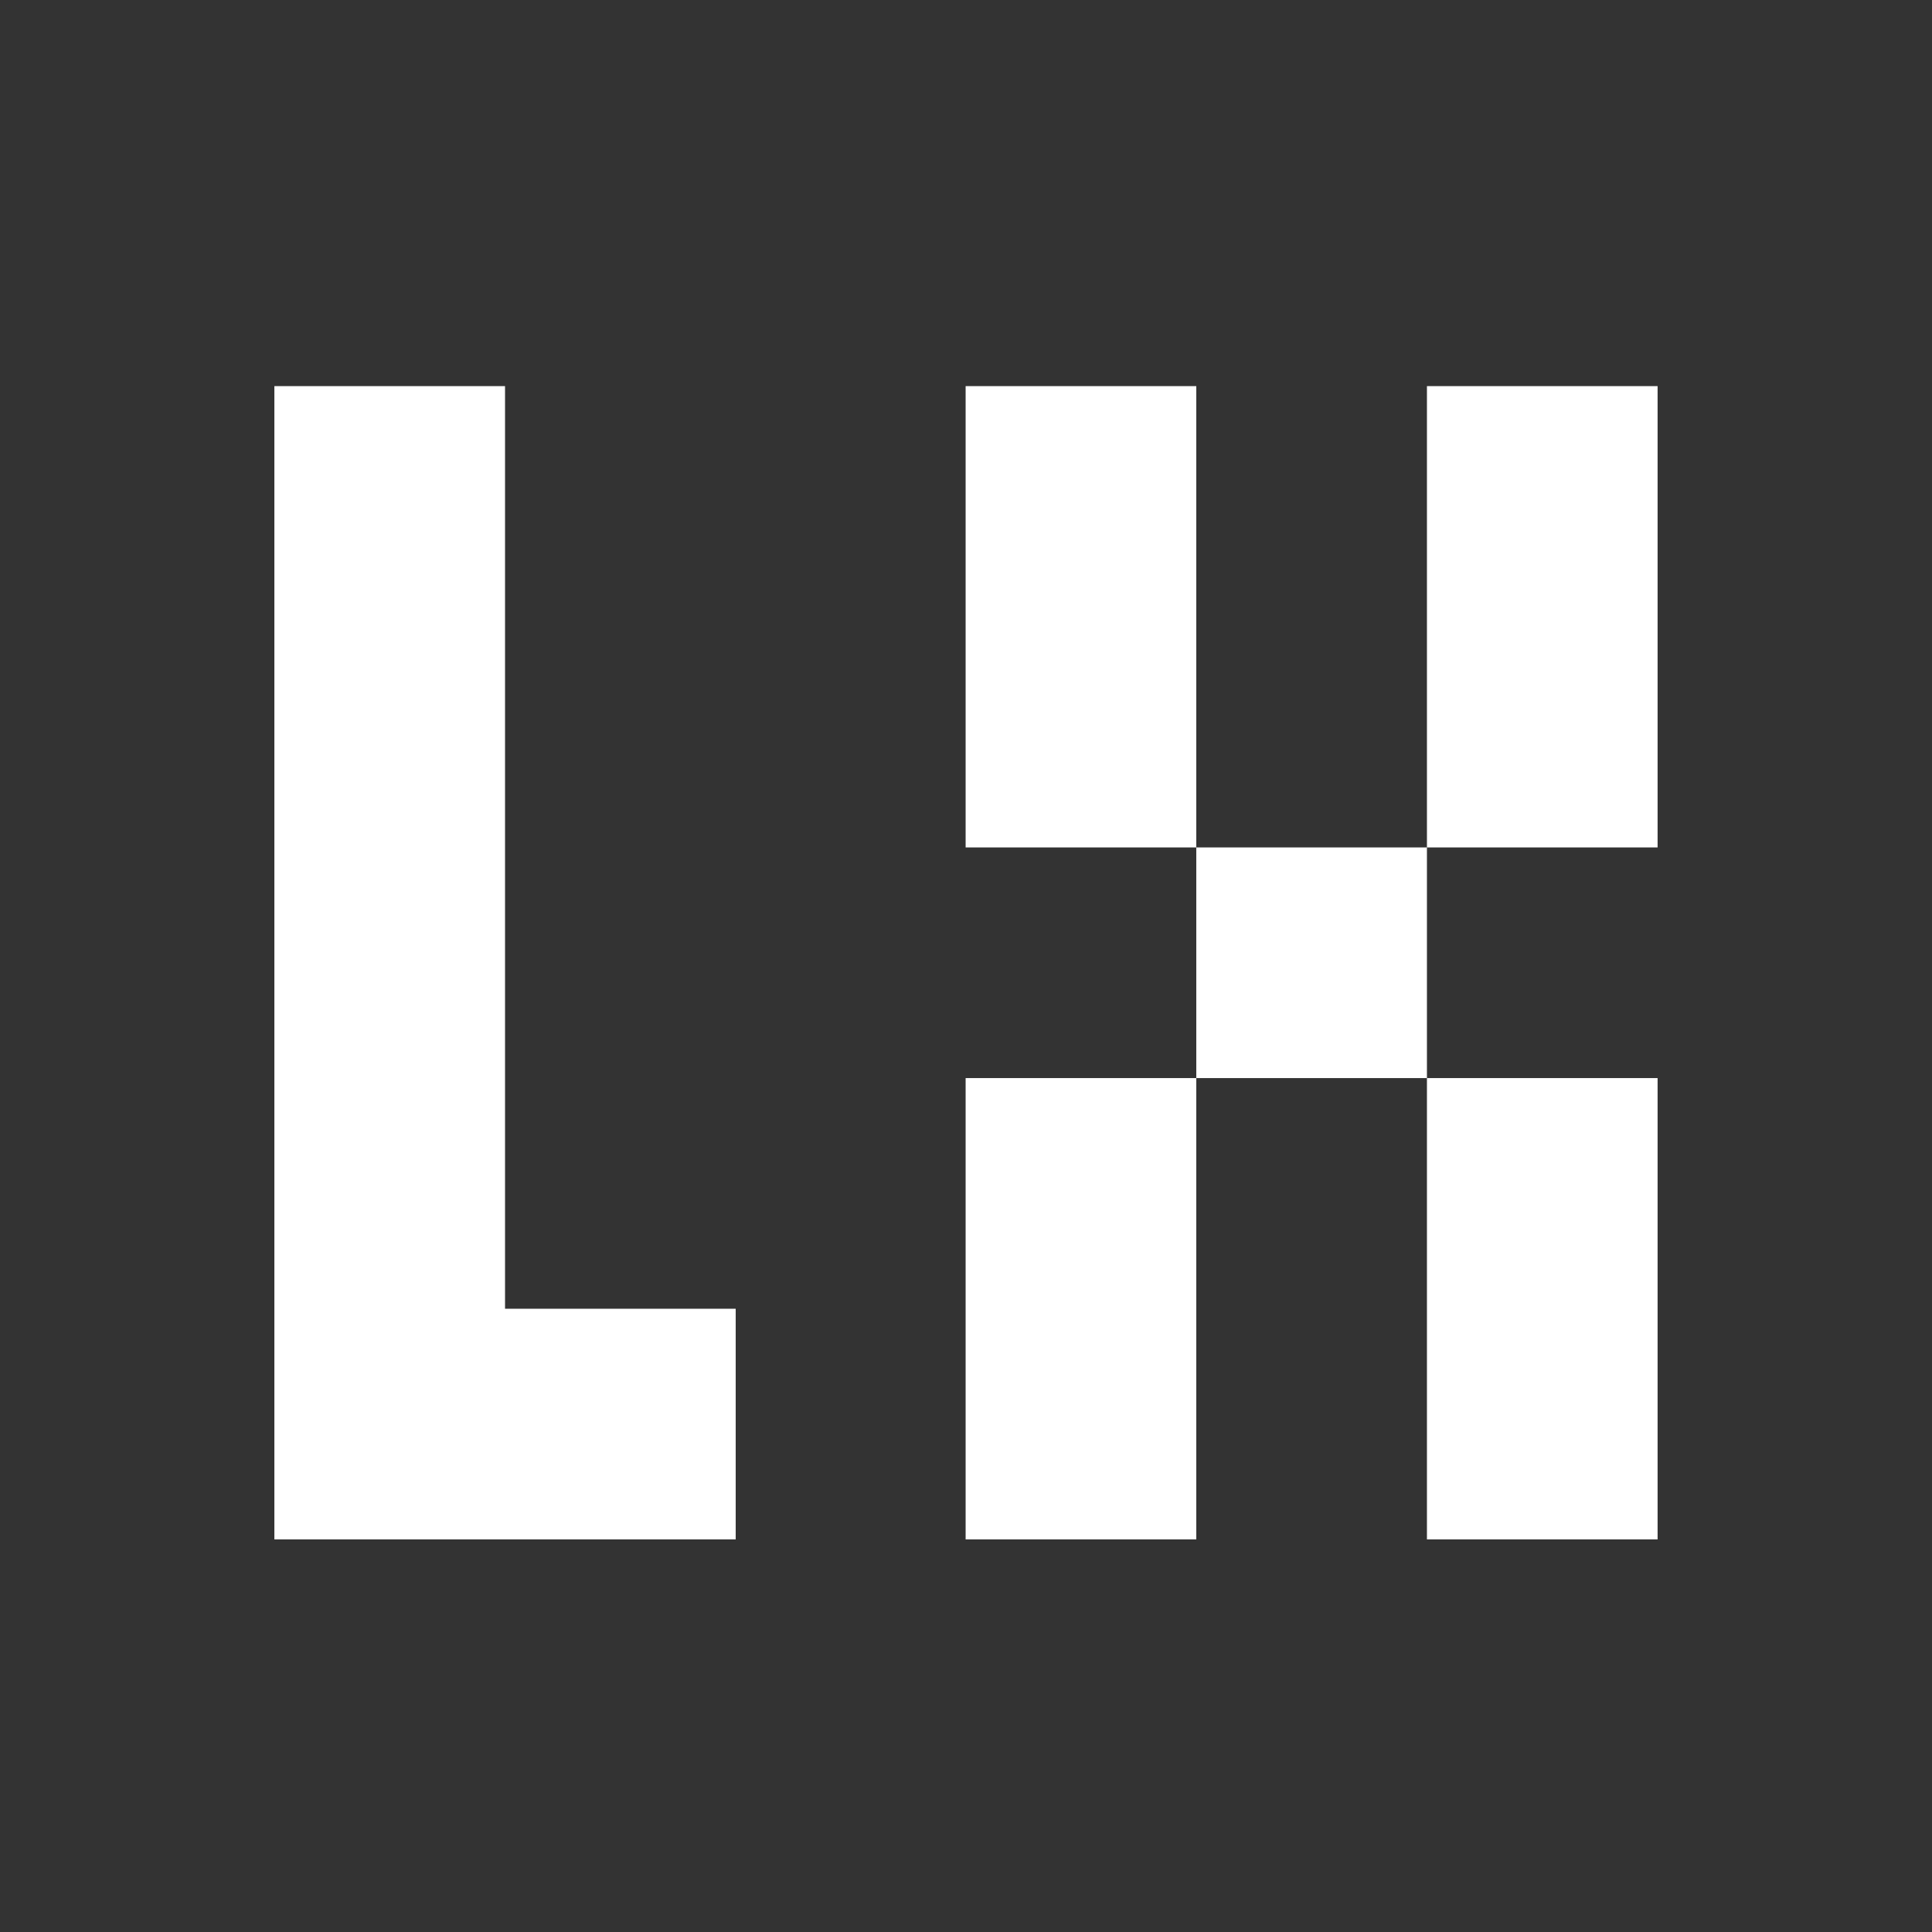
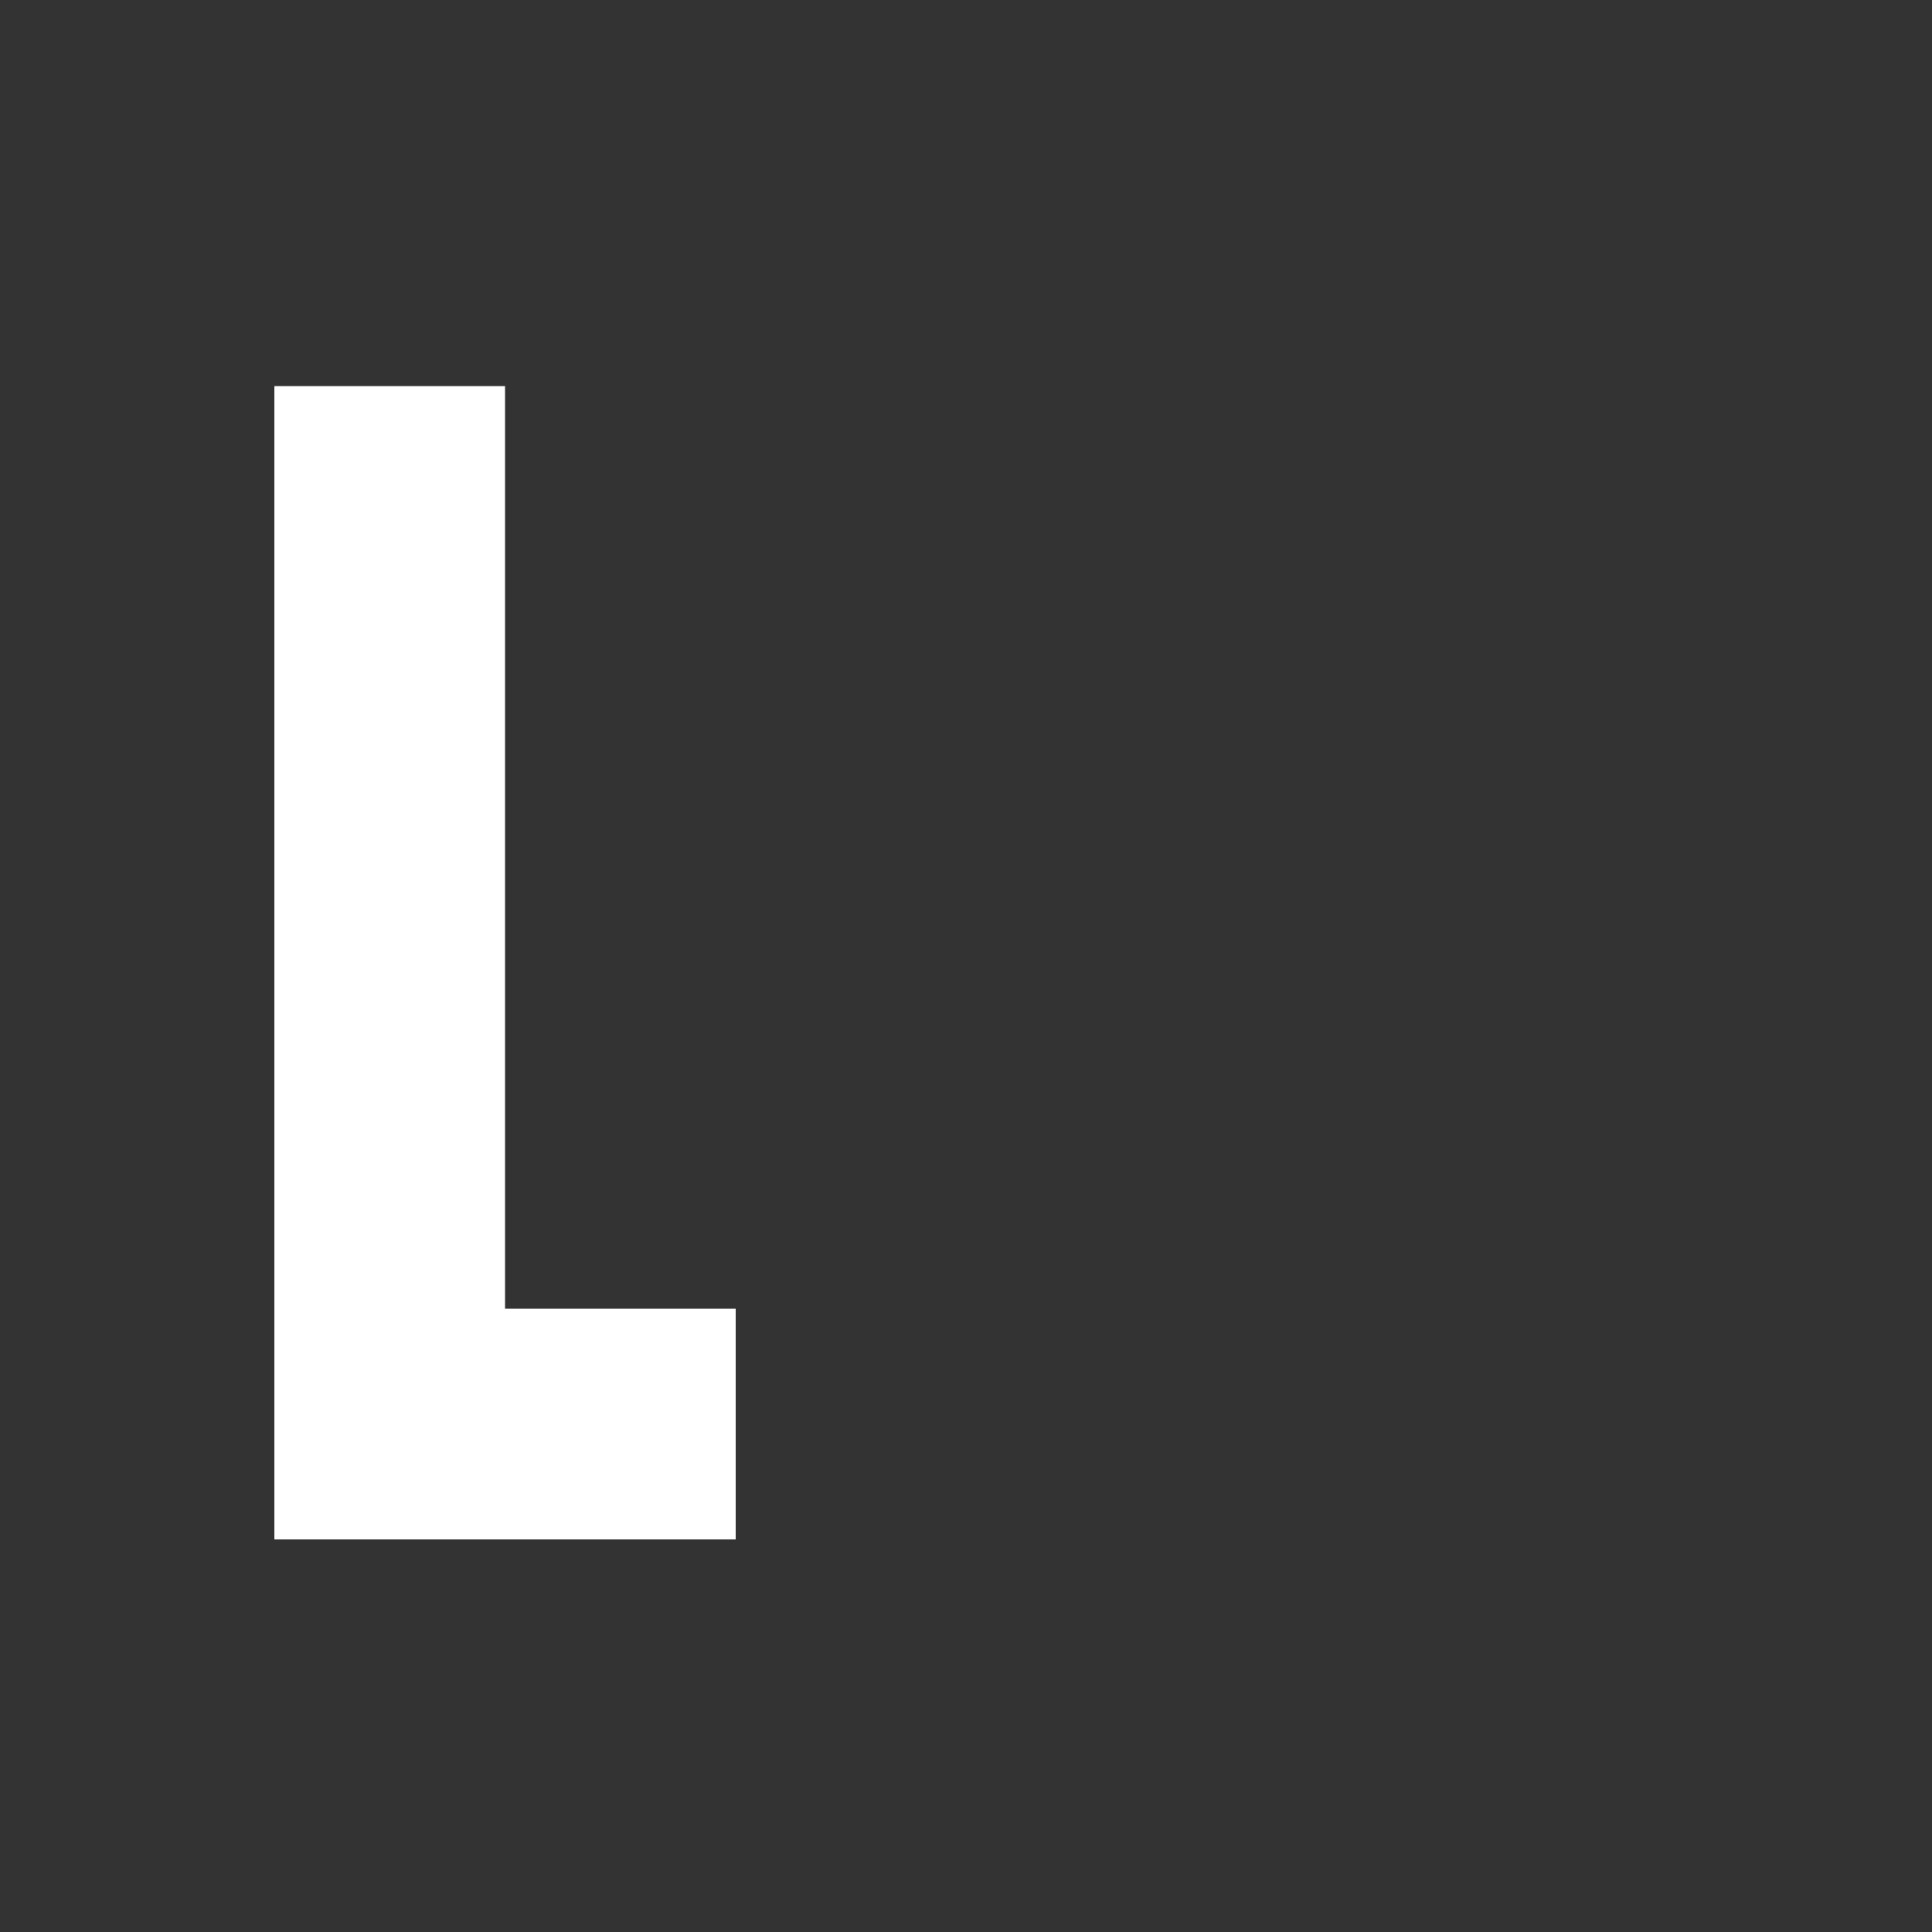
<svg xmlns="http://www.w3.org/2000/svg" width="62" height="62" viewBox="0 0 62 62" fill="none">
  <rect x="0" y="0" width="62" height="62" fill="#333333" stroke="none" />
-   <path d="M30.988 12.391H38.39V19.793H30.988V12.391ZM30.988 19.793H38.39V27.195H30.988V19.793ZM45.792 12.391H53.194V19.793H45.792V12.391ZM45.792 19.793H53.194V27.195H45.792V19.793ZM38.39 27.195H45.792V34.597H38.39V27.195ZM30.988 34.597H38.39V41.999H30.988V34.597ZM30.988 41.999H38.39V49.401H30.988V41.999ZM45.792 34.597H53.194V41.999H45.792V34.597ZM45.792 41.999H53.194V49.401H45.792V41.999Z" fill="white" />
  <path d="M8.805 12.391H16.207V19.793H8.805V12.391ZM8.805 19.793H16.207V27.195H8.805V19.793ZM8.805 27.195H16.207V34.597H8.805V27.195ZM8.805 34.597H16.207V41.999H8.805V34.597ZM8.805 41.999H16.207V49.401H8.805V41.999ZM16.207 41.999H23.609V49.401H16.207V41.999Z" fill="white" />
</svg>